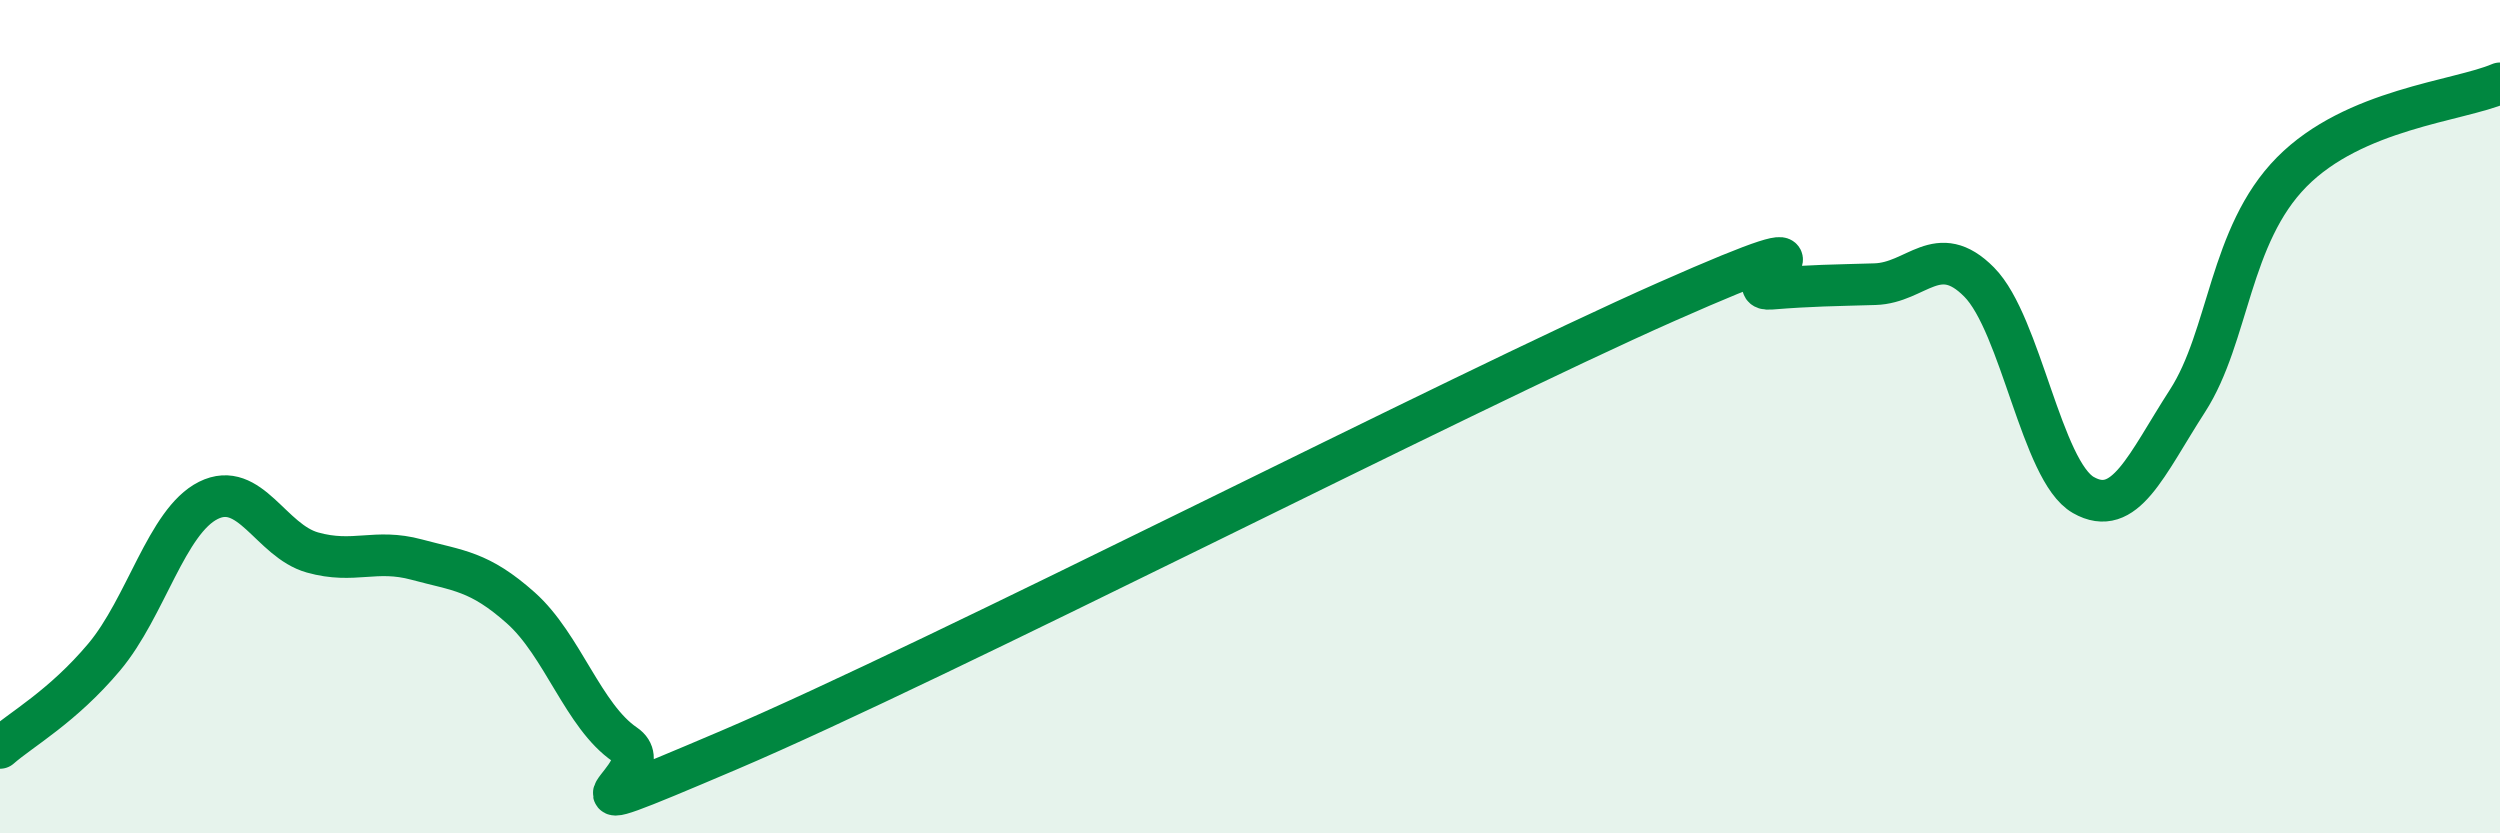
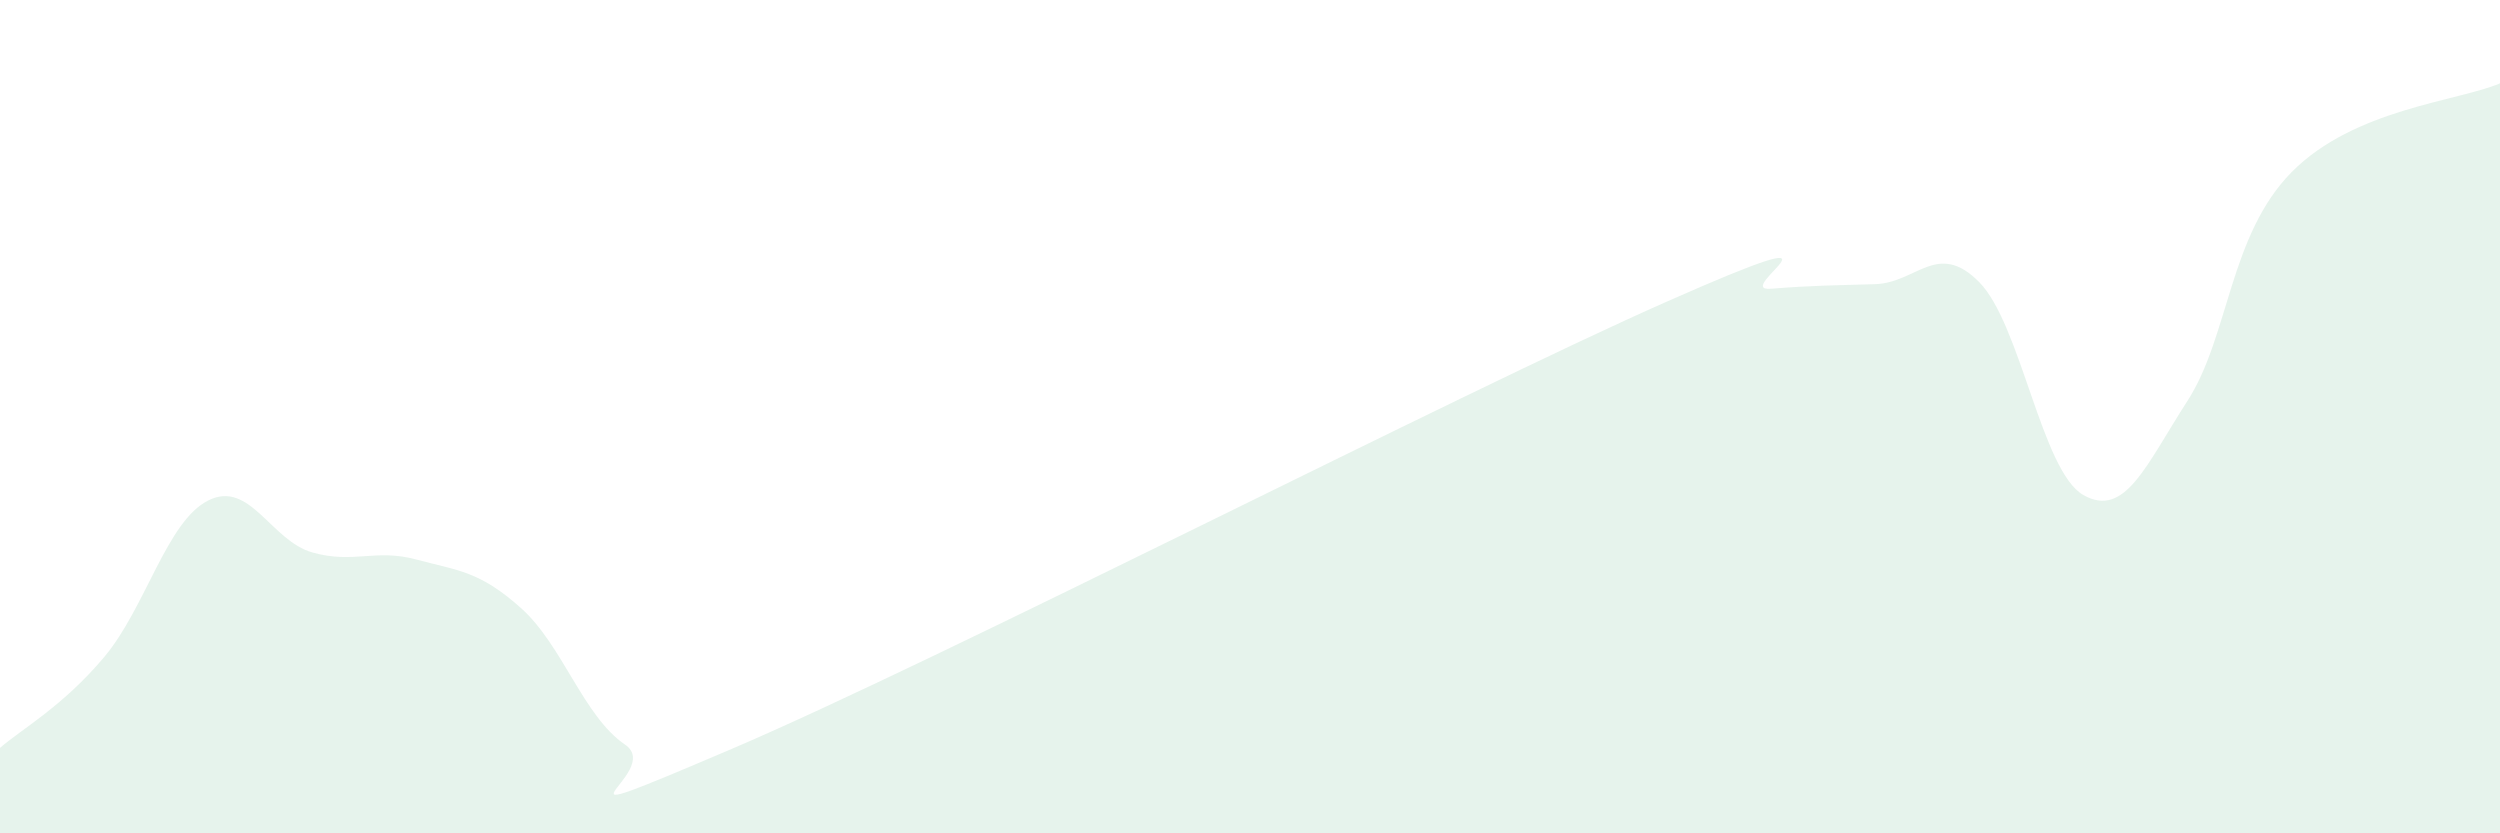
<svg xmlns="http://www.w3.org/2000/svg" width="60" height="20" viewBox="0 0 60 20">
  <path d="M 0,17.95 C 0.5,17.51 1.5,16.96 2.5,15.77 C 3.5,14.58 4,12.51 5,12.01 C 6,11.51 6.5,12.98 7.5,13.26 C 8.5,13.54 9,13.16 10,13.43 C 11,13.7 11.5,13.7 12.5,14.59 C 13.5,15.48 14,17.19 15,17.87 C 16,18.55 12.5,20.13 17.5,18 C 22.5,15.87 35,9.45 40,7.24 C 45,5.03 41.5,7.01 42.5,6.93 C 43.5,6.85 44,6.85 45,6.82 C 46,6.79 46.5,5.76 47.5,6.77 C 48.5,7.78 49,11.31 50,11.88 C 51,12.45 51.5,11.17 52.5,9.62 C 53.5,8.07 53.5,5.65 55,4.13 C 56.5,2.61 59,2.43 60,2L60 20L0 20Z" fill="#008740" opacity="0.1" stroke-linecap="round" stroke-linejoin="round" />
-   <path d="M 0,17.95 C 0.5,17.51 1.5,16.96 2.5,15.77 C 3.5,14.58 4,12.51 5,12.01 C 6,11.51 6.5,12.98 7.5,13.26 C 8.5,13.54 9,13.16 10,13.43 C 11,13.7 11.5,13.7 12.5,14.59 C 13.5,15.48 14,17.19 15,17.87 C 16,18.55 12.5,20.13 17.5,18 C 22.5,15.87 35,9.45 40,7.24 C 45,5.03 41.5,7.01 42.5,6.93 C 43.5,6.85 44,6.85 45,6.82 C 46,6.79 46.5,5.76 47.5,6.77 C 48.5,7.78 49,11.31 50,11.88 C 51,12.45 51.5,11.17 52.5,9.62 C 53.5,8.07 53.5,5.65 55,4.13 C 56.5,2.61 59,2.43 60,2" stroke="#008740" stroke-width="1" fill="none" stroke-linecap="round" stroke-linejoin="round" />
</svg>